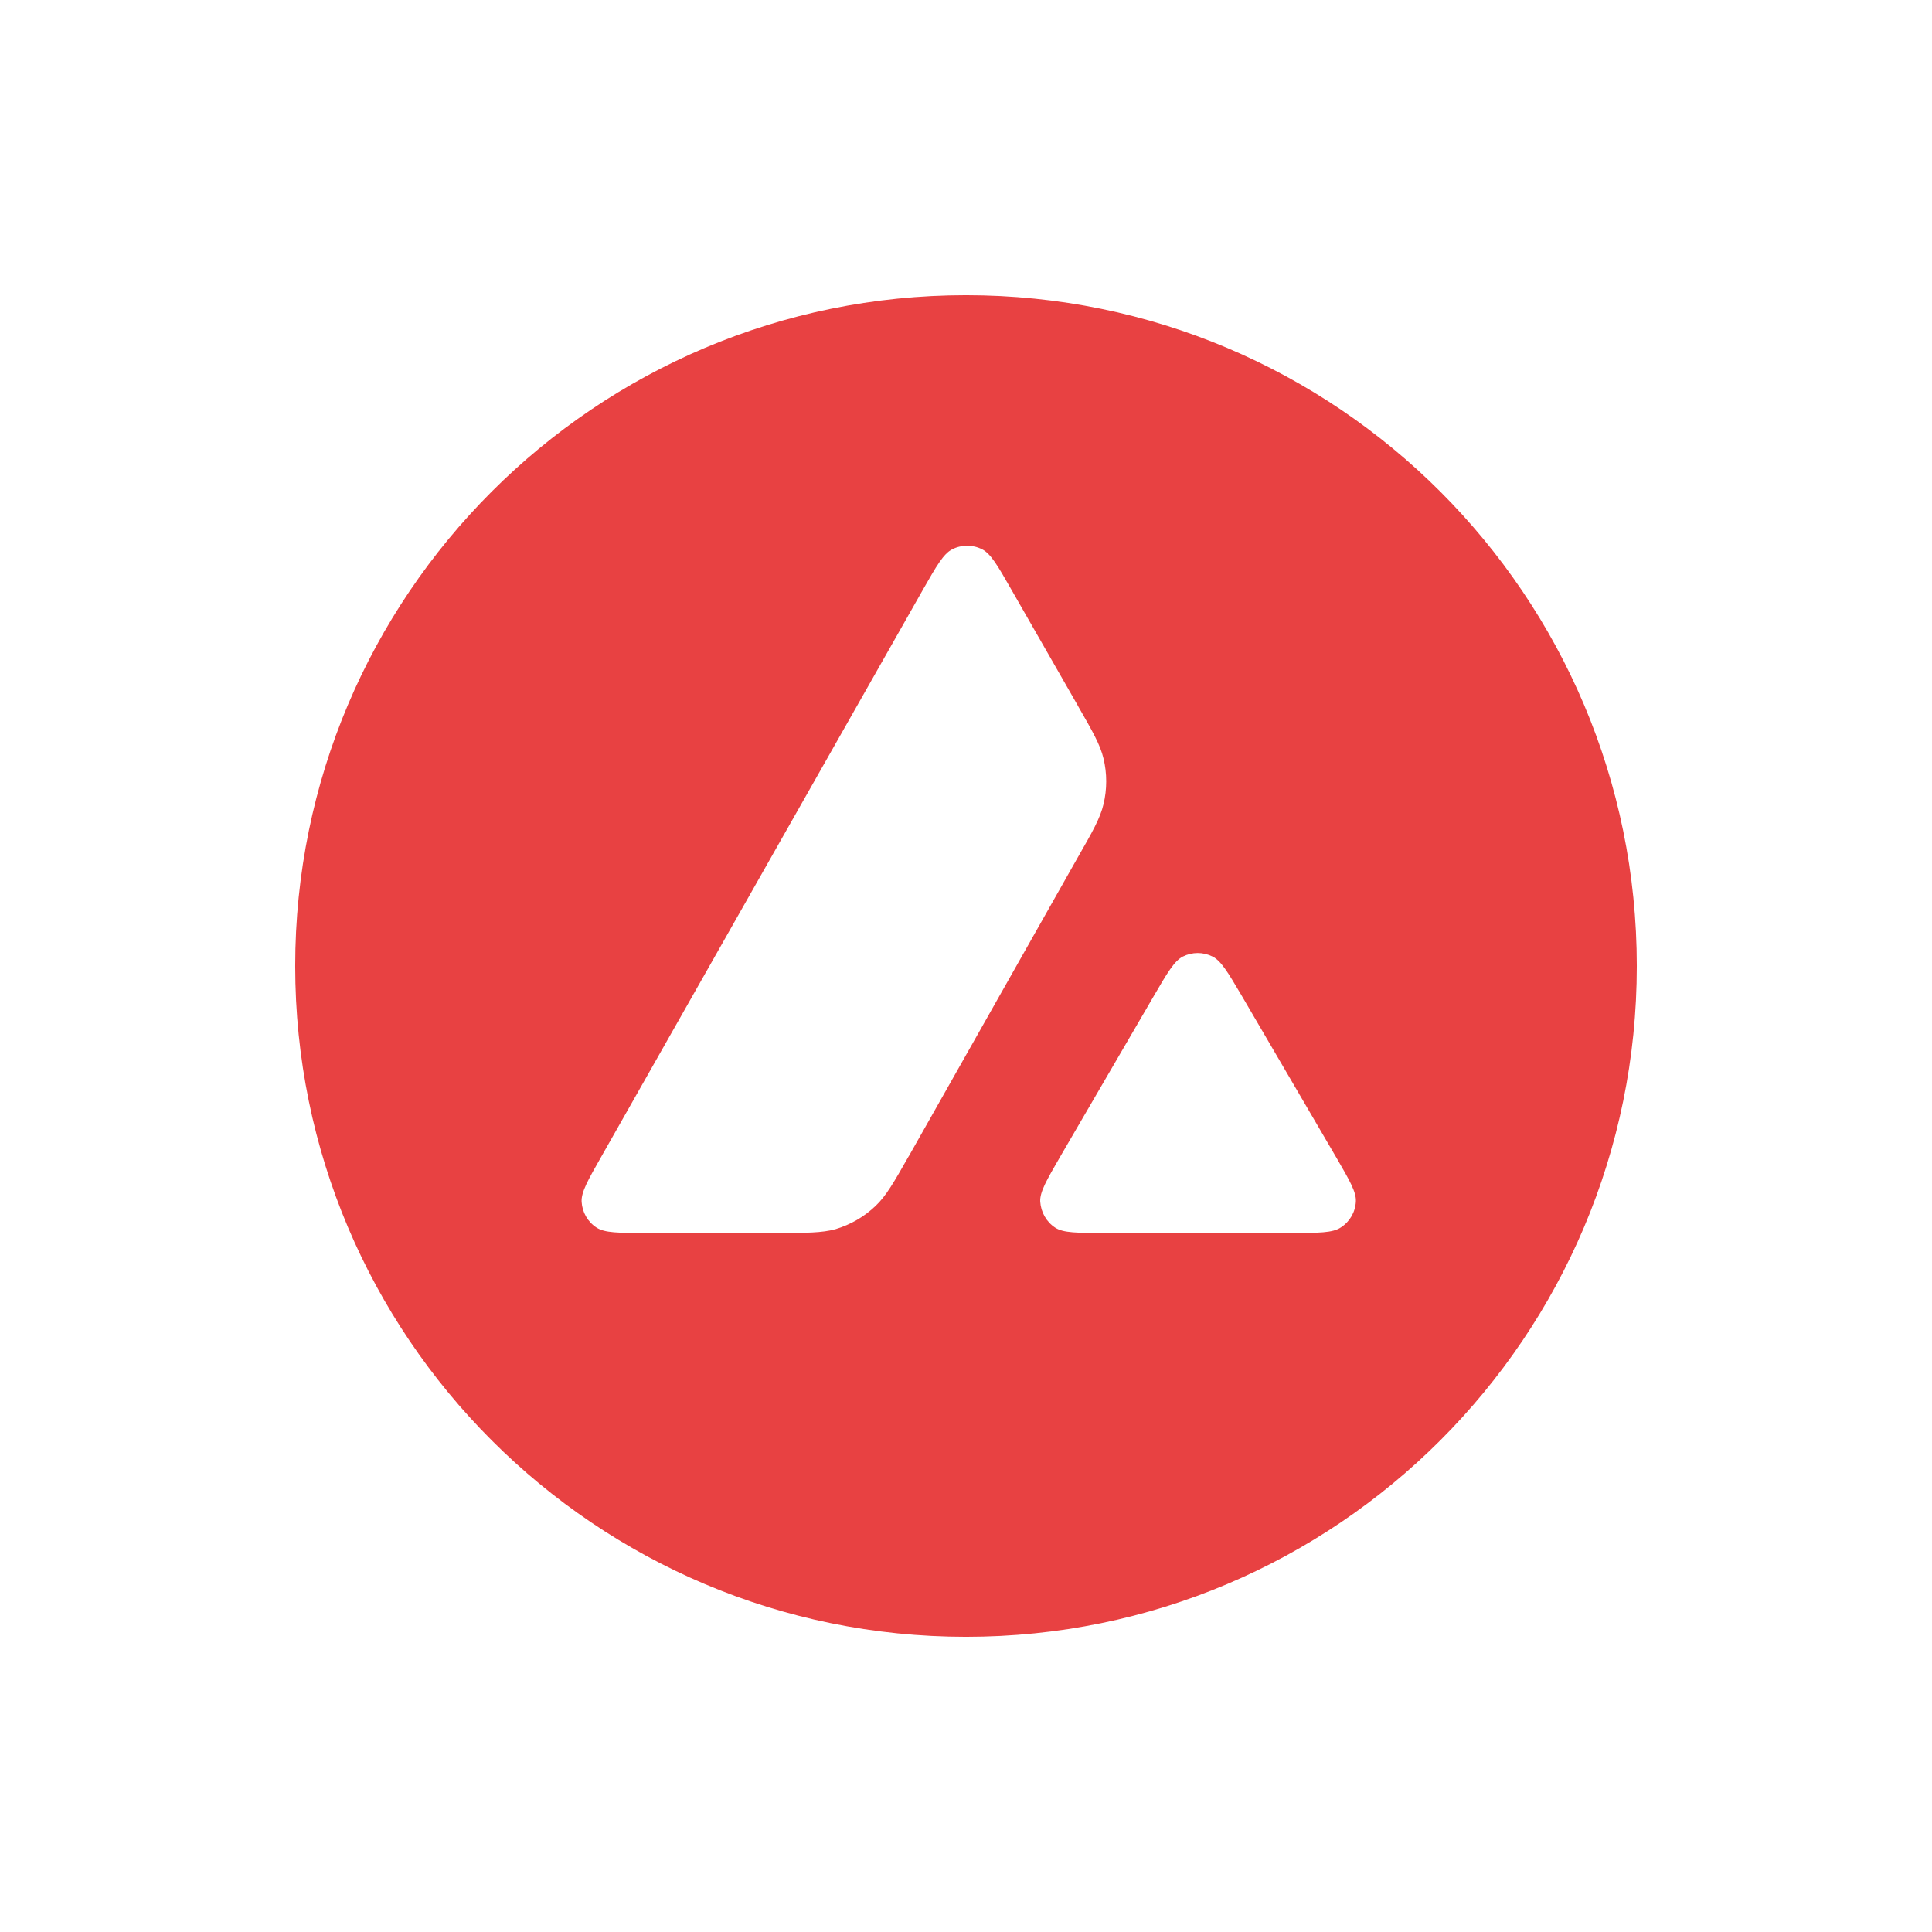
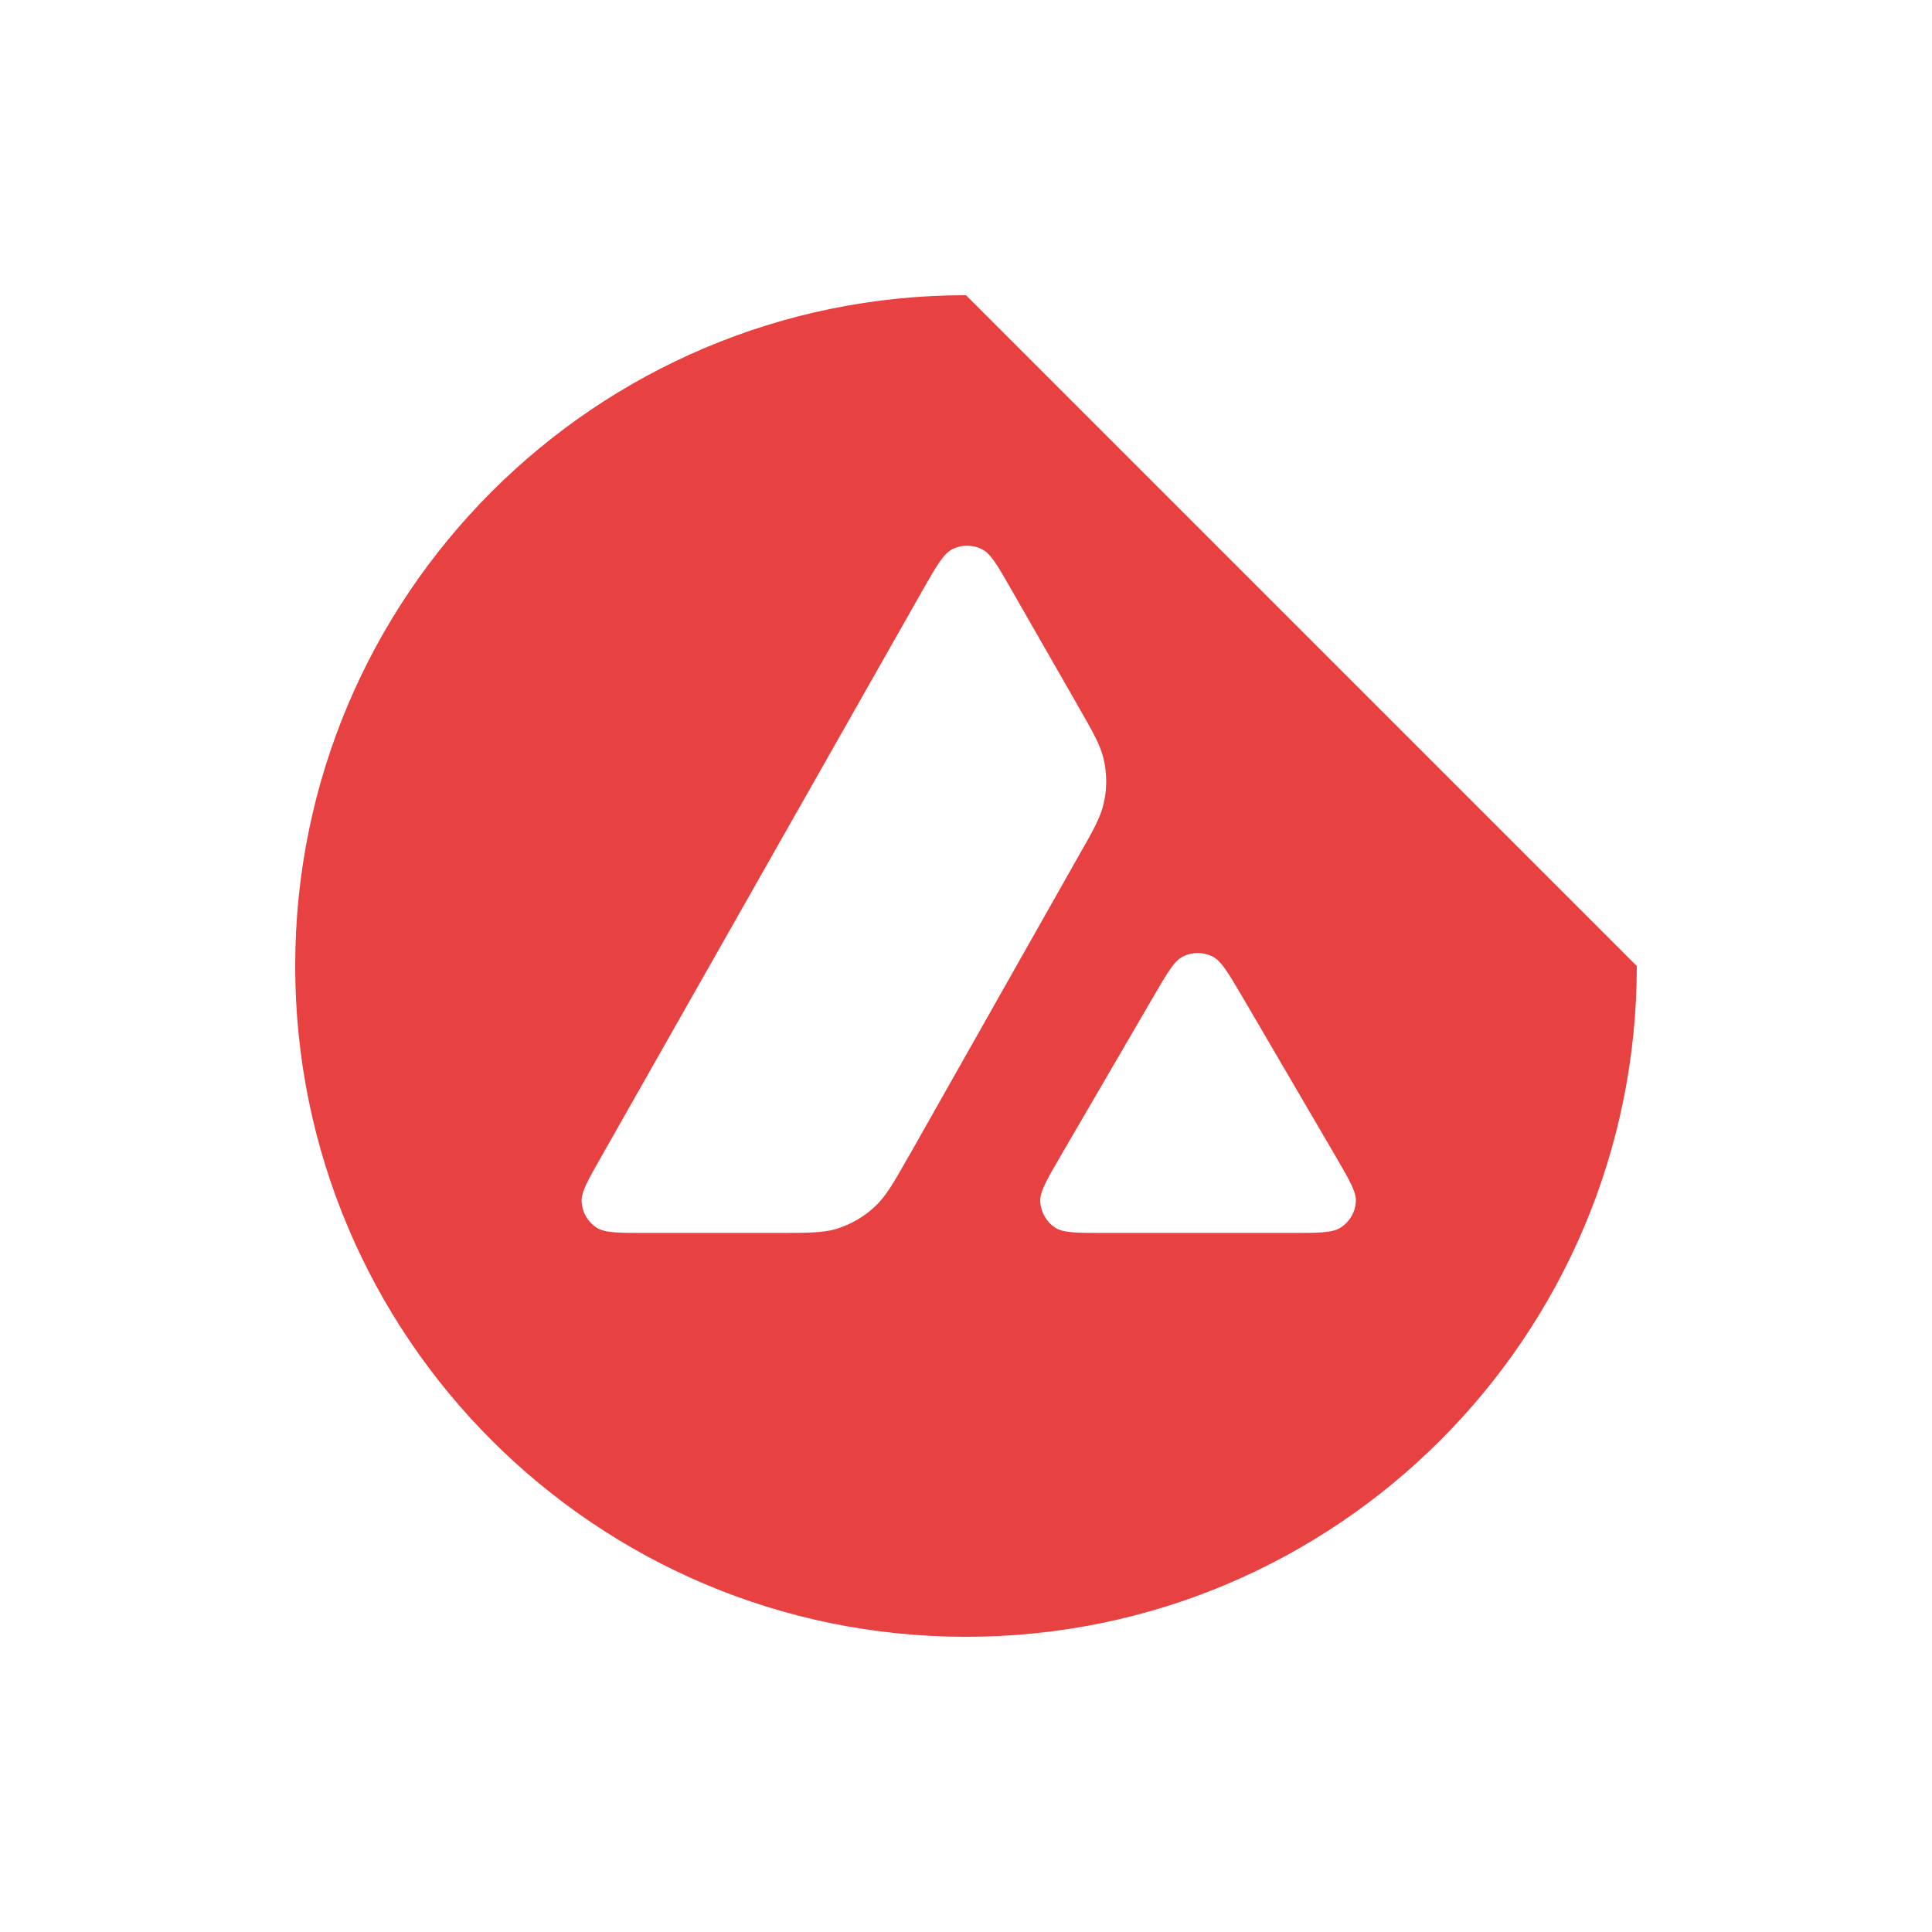
<svg xmlns="http://www.w3.org/2000/svg" fill="none" viewBox="0 0 24 24">
-   <path fill="#E84142" fill-rule="evenodd" d="M20.333 12C20.333 16.602 16.602 20.333 12 20.333C7.398 20.333 3.667 16.602 3.667 12C3.667 7.397 7.398 3.667 12 3.667C16.602 3.667 20.333 7.397 20.333 12ZM9.639 15.316H8.021C7.682 15.316 7.514 15.316 7.411 15.25C7.301 15.179 7.233 15.06 7.225 14.929C7.219 14.808 7.303 14.661 7.471 14.366L11.464 7.327C11.634 7.029 11.72 6.879 11.828 6.824C11.945 6.764 12.084 6.764 12.201 6.824C12.309 6.879 12.395 7.029 12.565 7.327L13.386 8.76L13.39 8.768C13.574 9.088 13.667 9.251 13.708 9.422C13.753 9.608 13.753 9.804 13.708 9.991C13.667 10.163 13.575 10.326 13.388 10.652L11.291 14.36L11.285 14.369C11.101 14.693 11.007 14.857 10.877 14.98C10.736 15.115 10.566 15.213 10.38 15.269C10.21 15.316 10.02 15.316 9.639 15.316ZM13.723 15.316H16.04C16.382 15.316 16.554 15.316 16.656 15.248C16.767 15.177 16.837 15.056 16.843 14.925C16.849 14.808 16.767 14.667 16.606 14.389C16.6 14.38 16.595 14.37 16.589 14.36L15.428 12.374L15.415 12.352C15.252 12.076 15.169 11.937 15.064 11.883C14.947 11.824 14.81 11.824 14.693 11.883C14.587 11.938 14.501 12.084 14.331 12.376L13.174 14.362L13.17 14.369C13.001 14.661 12.916 14.807 12.922 14.927C12.931 15.058 12.998 15.179 13.109 15.251C13.209 15.316 13.381 15.316 13.723 15.316Z" clip-rule="evenodd" />
+   <path fill="#E84142" fill-rule="evenodd" d="M20.333 12C20.333 16.602 16.602 20.333 12 20.333C7.398 20.333 3.667 16.602 3.667 12C3.667 7.397 7.398 3.667 12 3.667ZM9.639 15.316H8.021C7.682 15.316 7.514 15.316 7.411 15.25C7.301 15.179 7.233 15.06 7.225 14.929C7.219 14.808 7.303 14.661 7.471 14.366L11.464 7.327C11.634 7.029 11.72 6.879 11.828 6.824C11.945 6.764 12.084 6.764 12.201 6.824C12.309 6.879 12.395 7.029 12.565 7.327L13.386 8.76L13.39 8.768C13.574 9.088 13.667 9.251 13.708 9.422C13.753 9.608 13.753 9.804 13.708 9.991C13.667 10.163 13.575 10.326 13.388 10.652L11.291 14.36L11.285 14.369C11.101 14.693 11.007 14.857 10.877 14.98C10.736 15.115 10.566 15.213 10.38 15.269C10.21 15.316 10.02 15.316 9.639 15.316ZM13.723 15.316H16.04C16.382 15.316 16.554 15.316 16.656 15.248C16.767 15.177 16.837 15.056 16.843 14.925C16.849 14.808 16.767 14.667 16.606 14.389C16.6 14.38 16.595 14.37 16.589 14.36L15.428 12.374L15.415 12.352C15.252 12.076 15.169 11.937 15.064 11.883C14.947 11.824 14.81 11.824 14.693 11.883C14.587 11.938 14.501 12.084 14.331 12.376L13.174 14.362L13.17 14.369C13.001 14.661 12.916 14.807 12.922 14.927C12.931 15.058 12.998 15.179 13.109 15.251C13.209 15.316 13.381 15.316 13.723 15.316Z" clip-rule="evenodd" />
</svg>